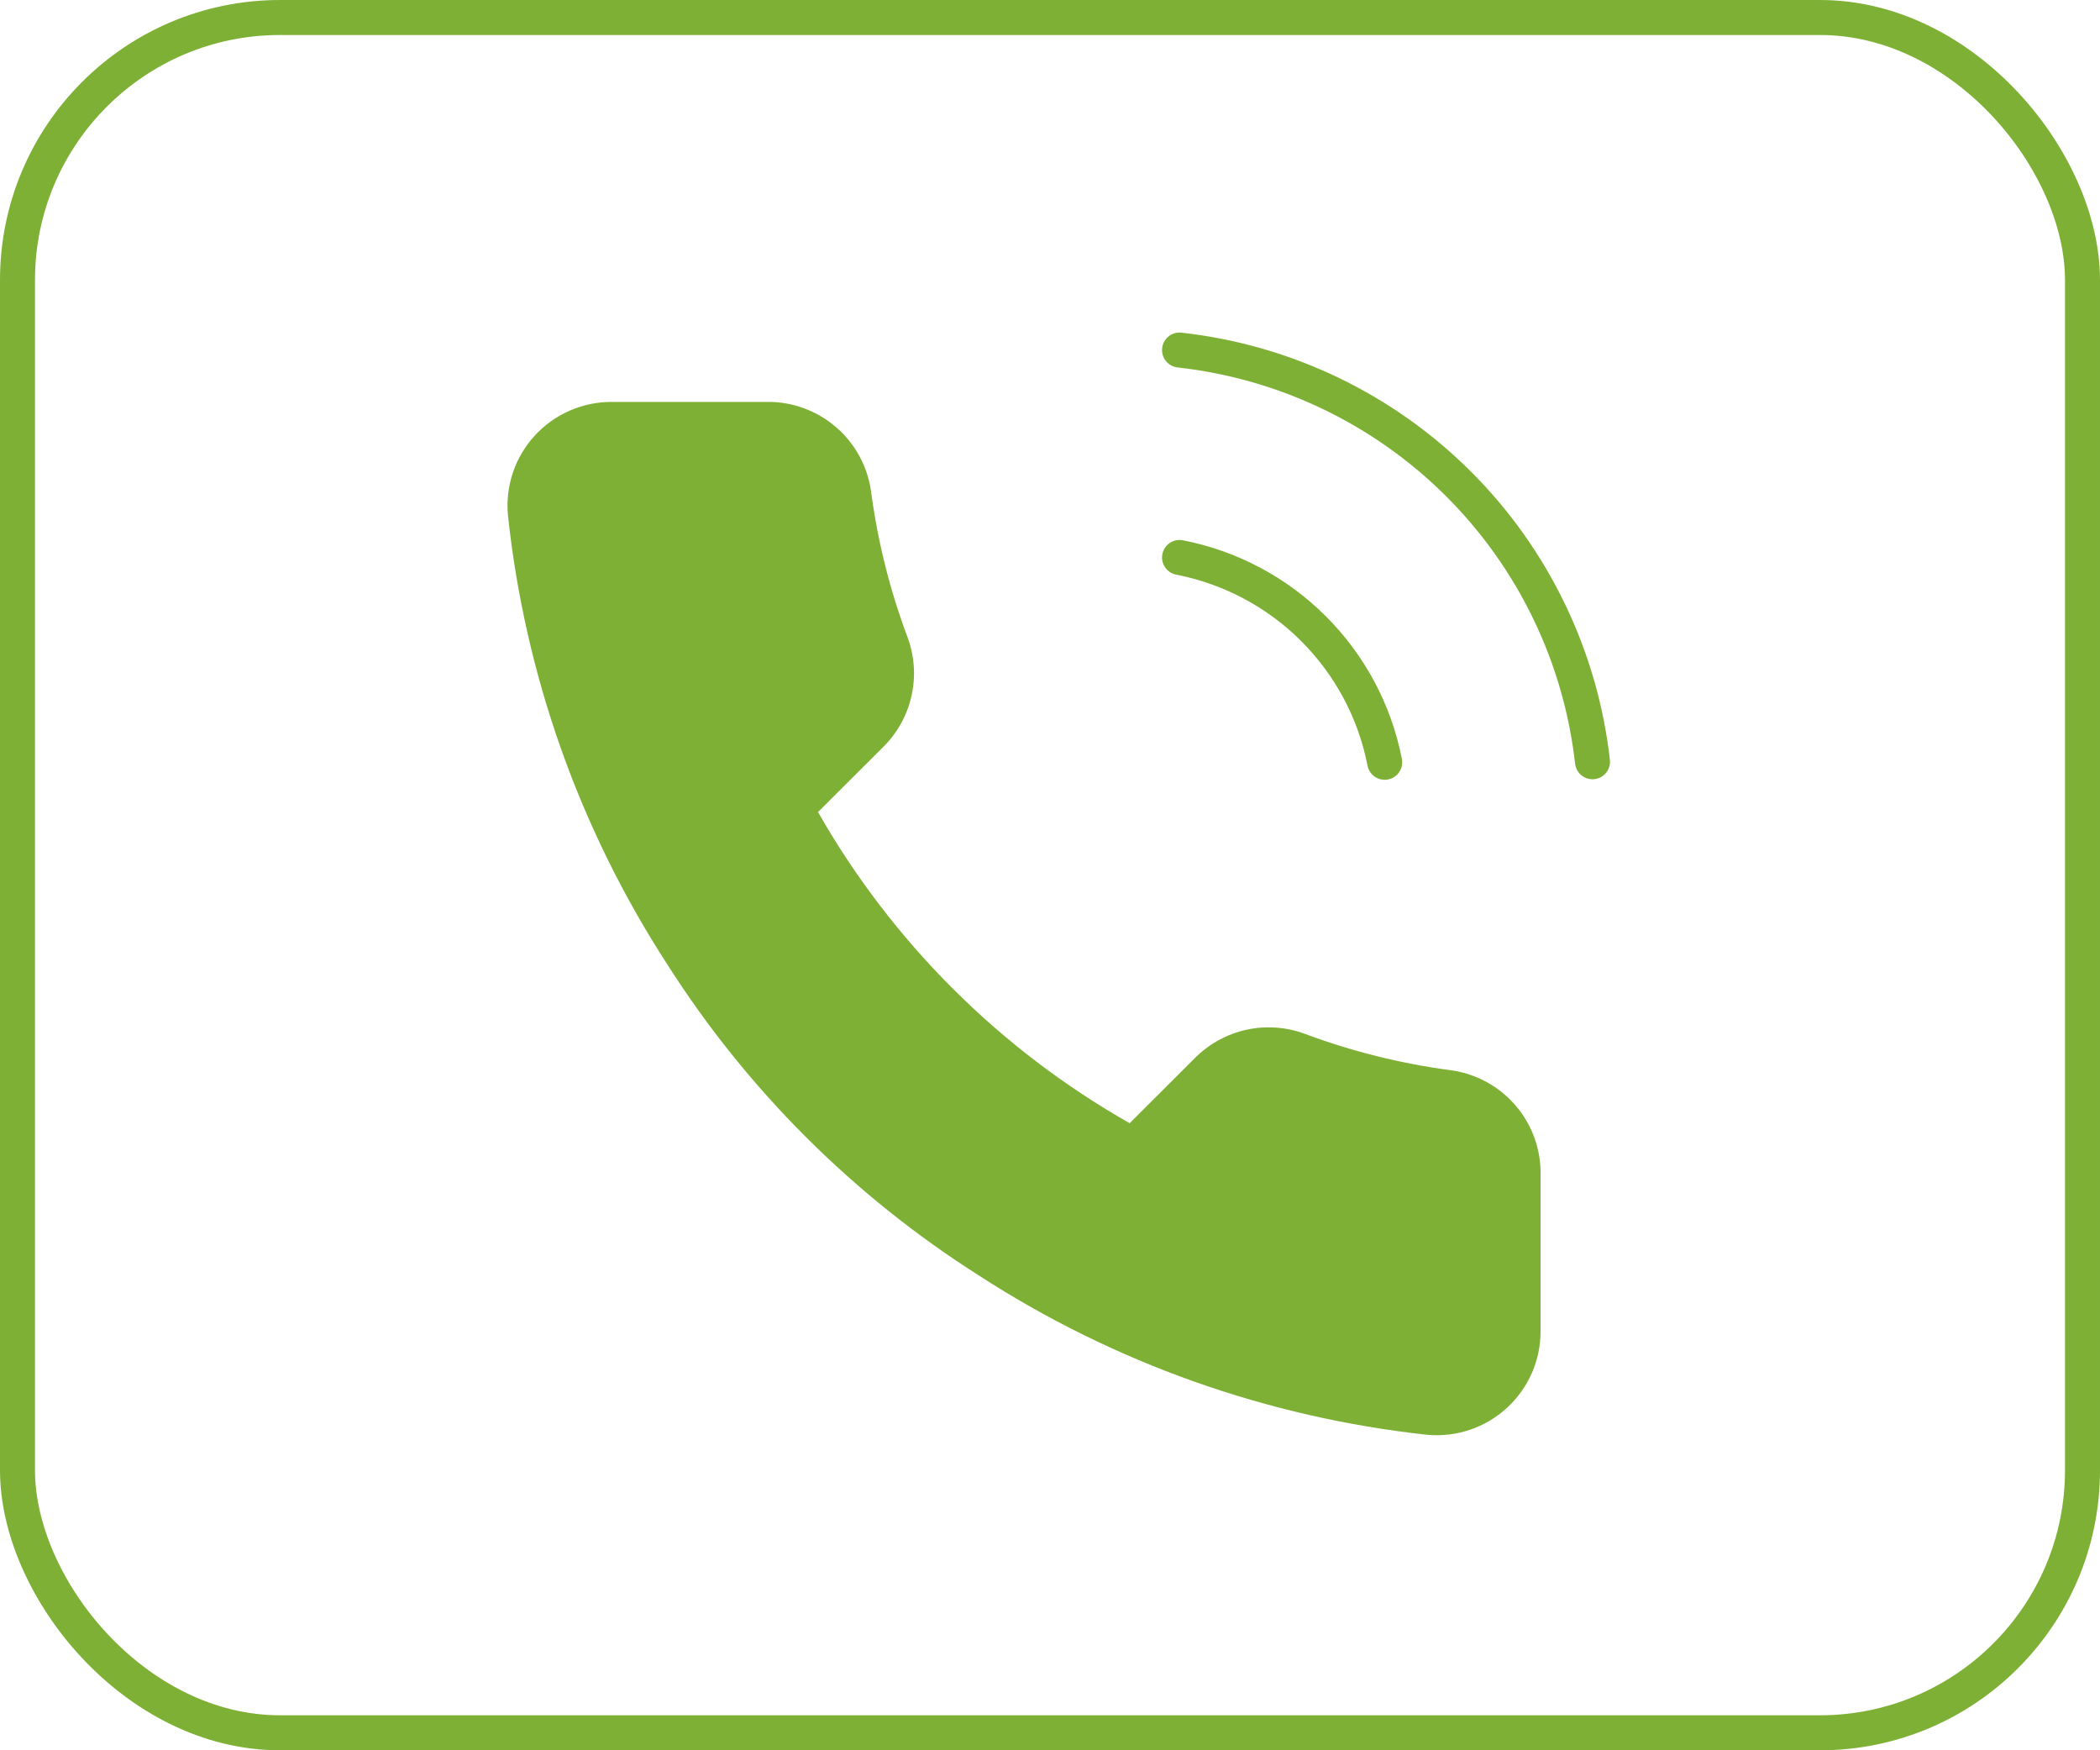
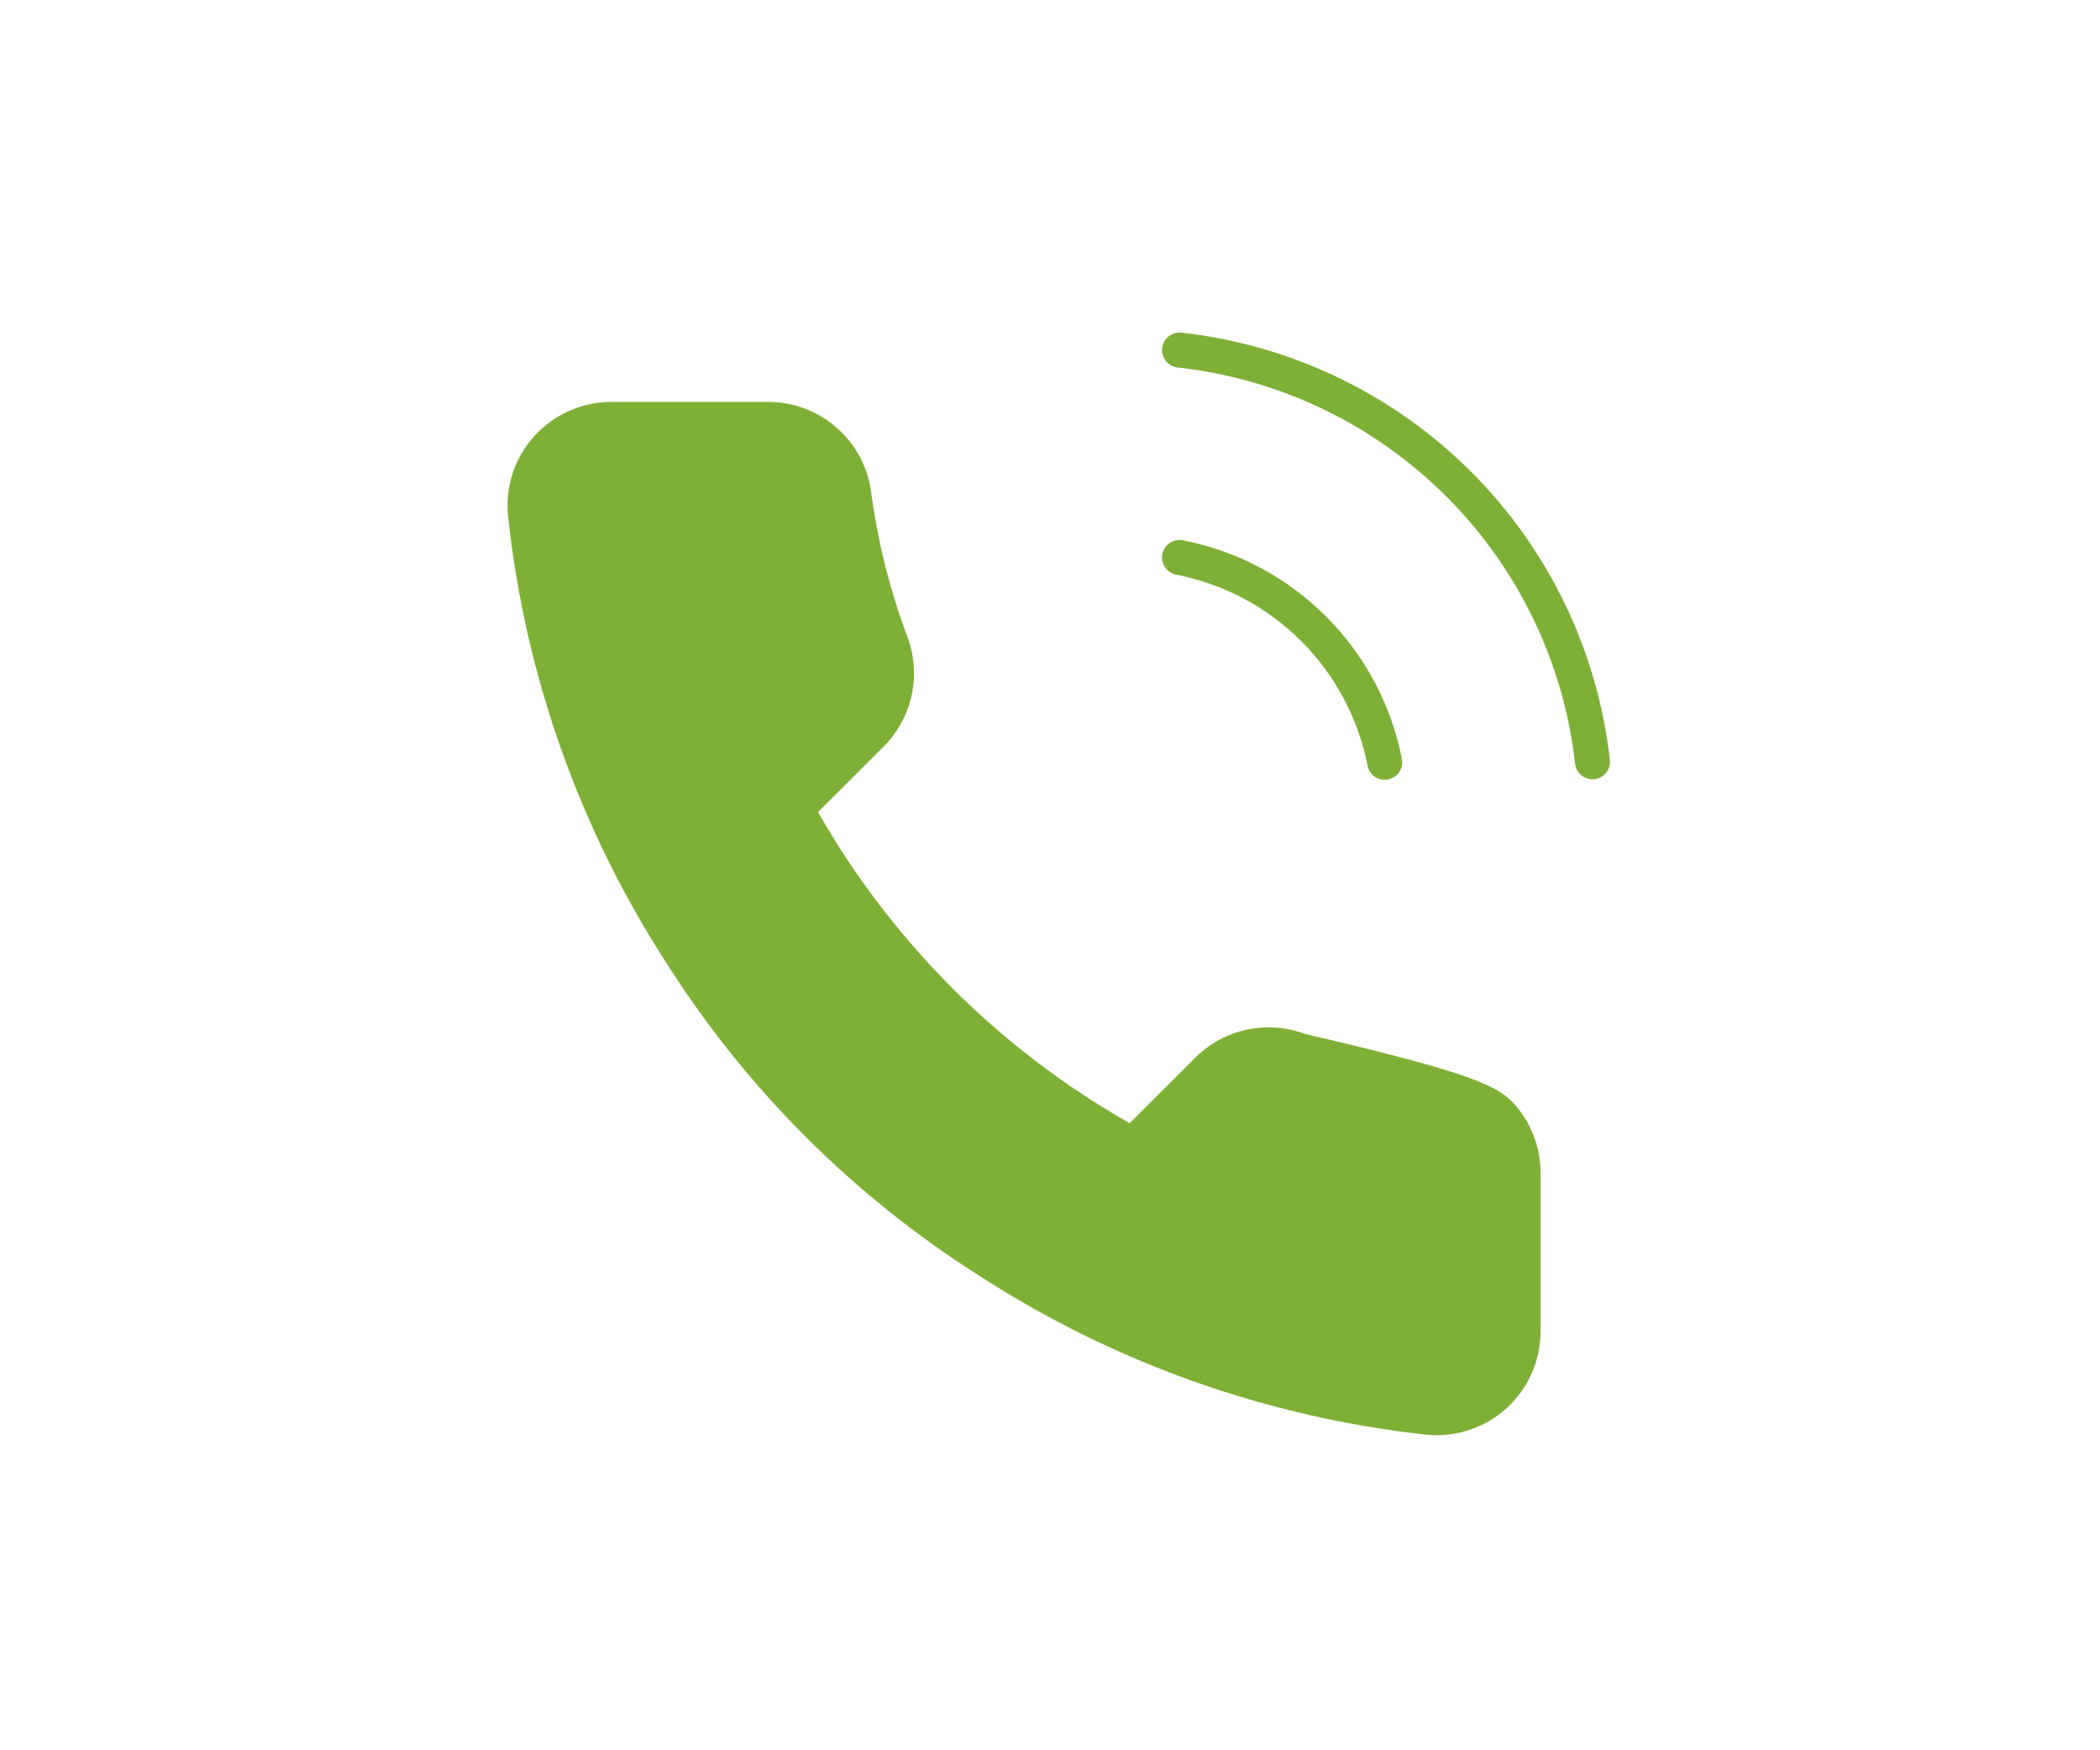
<svg xmlns="http://www.w3.org/2000/svg" width="60" height="50" viewBox="0 0 60 50" fill="none">
-   <rect x="0.5" y="0.5" width="59" height="49" rx="7.5" stroke="#7FB036" />
  <path d="M33.701 15.925C35.151 16.207 36.483 16.915 37.527 17.957C38.572 19 39.281 20.329 39.563 21.776M33.701 10C36.713 10.334 39.521 11.68 41.665 13.817C43.809 15.954 45.161 18.756 45.5 21.761" stroke="#7FB036" stroke-linecap="round" stroke-linejoin="round" />
-   <path d="M44.016 33.582V38.025C44.017 38.438 43.933 38.846 43.767 39.224C43.601 39.602 43.359 39.941 43.054 40.22C42.749 40.499 42.39 40.712 41.998 40.844C41.607 40.976 41.192 41.025 40.78 40.988C36.214 40.492 31.827 38.935 27.973 36.44C24.387 34.166 21.347 31.132 19.068 27.553C16.56 23.689 14.999 19.289 14.512 14.71C14.475 14.301 14.524 13.888 14.655 13.498C14.787 13.108 14.998 12.75 15.276 12.447C15.554 12.143 15.892 11.9 16.269 11.734C16.646 11.568 17.053 11.482 17.465 11.481H21.918C22.638 11.474 23.336 11.729 23.882 12.198C24.428 12.666 24.785 13.317 24.886 14.029C25.074 15.451 25.422 16.848 25.925 18.191C26.124 18.722 26.168 19.298 26.049 19.852C25.931 20.406 25.656 20.914 25.257 21.317L23.372 23.198C25.485 26.906 28.561 29.977 32.276 32.086L34.161 30.204C34.565 29.806 35.074 29.532 35.629 29.413C36.184 29.295 36.761 29.338 37.293 29.538C38.639 30.039 40.038 30.387 41.463 30.575C42.184 30.676 42.842 31.039 43.313 31.593C43.784 32.147 44.034 32.855 44.016 33.582Z" fill="#7FB036" />
+   <path d="M44.016 33.582V38.025C44.017 38.438 43.933 38.846 43.767 39.224C43.601 39.602 43.359 39.941 43.054 40.22C42.749 40.499 42.39 40.712 41.998 40.844C41.607 40.976 41.192 41.025 40.78 40.988C36.214 40.492 31.827 38.935 27.973 36.44C24.387 34.166 21.347 31.132 19.068 27.553C16.56 23.689 14.999 19.289 14.512 14.71C14.475 14.301 14.524 13.888 14.655 13.498C14.787 13.108 14.998 12.75 15.276 12.447C15.554 12.143 15.892 11.9 16.269 11.734C16.646 11.568 17.053 11.482 17.465 11.481H21.918C22.638 11.474 23.336 11.729 23.882 12.198C24.428 12.666 24.785 13.317 24.886 14.029C25.074 15.451 25.422 16.848 25.925 18.191C26.124 18.722 26.168 19.298 26.049 19.852C25.931 20.406 25.656 20.914 25.257 21.317L23.372 23.198C25.485 26.906 28.561 29.977 32.276 32.086L34.161 30.204C34.565 29.806 35.074 29.532 35.629 29.413C36.184 29.295 36.761 29.338 37.293 29.538C42.184 30.676 42.842 31.039 43.313 31.593C43.784 32.147 44.034 32.855 44.016 33.582Z" fill="#7FB036" />
</svg>